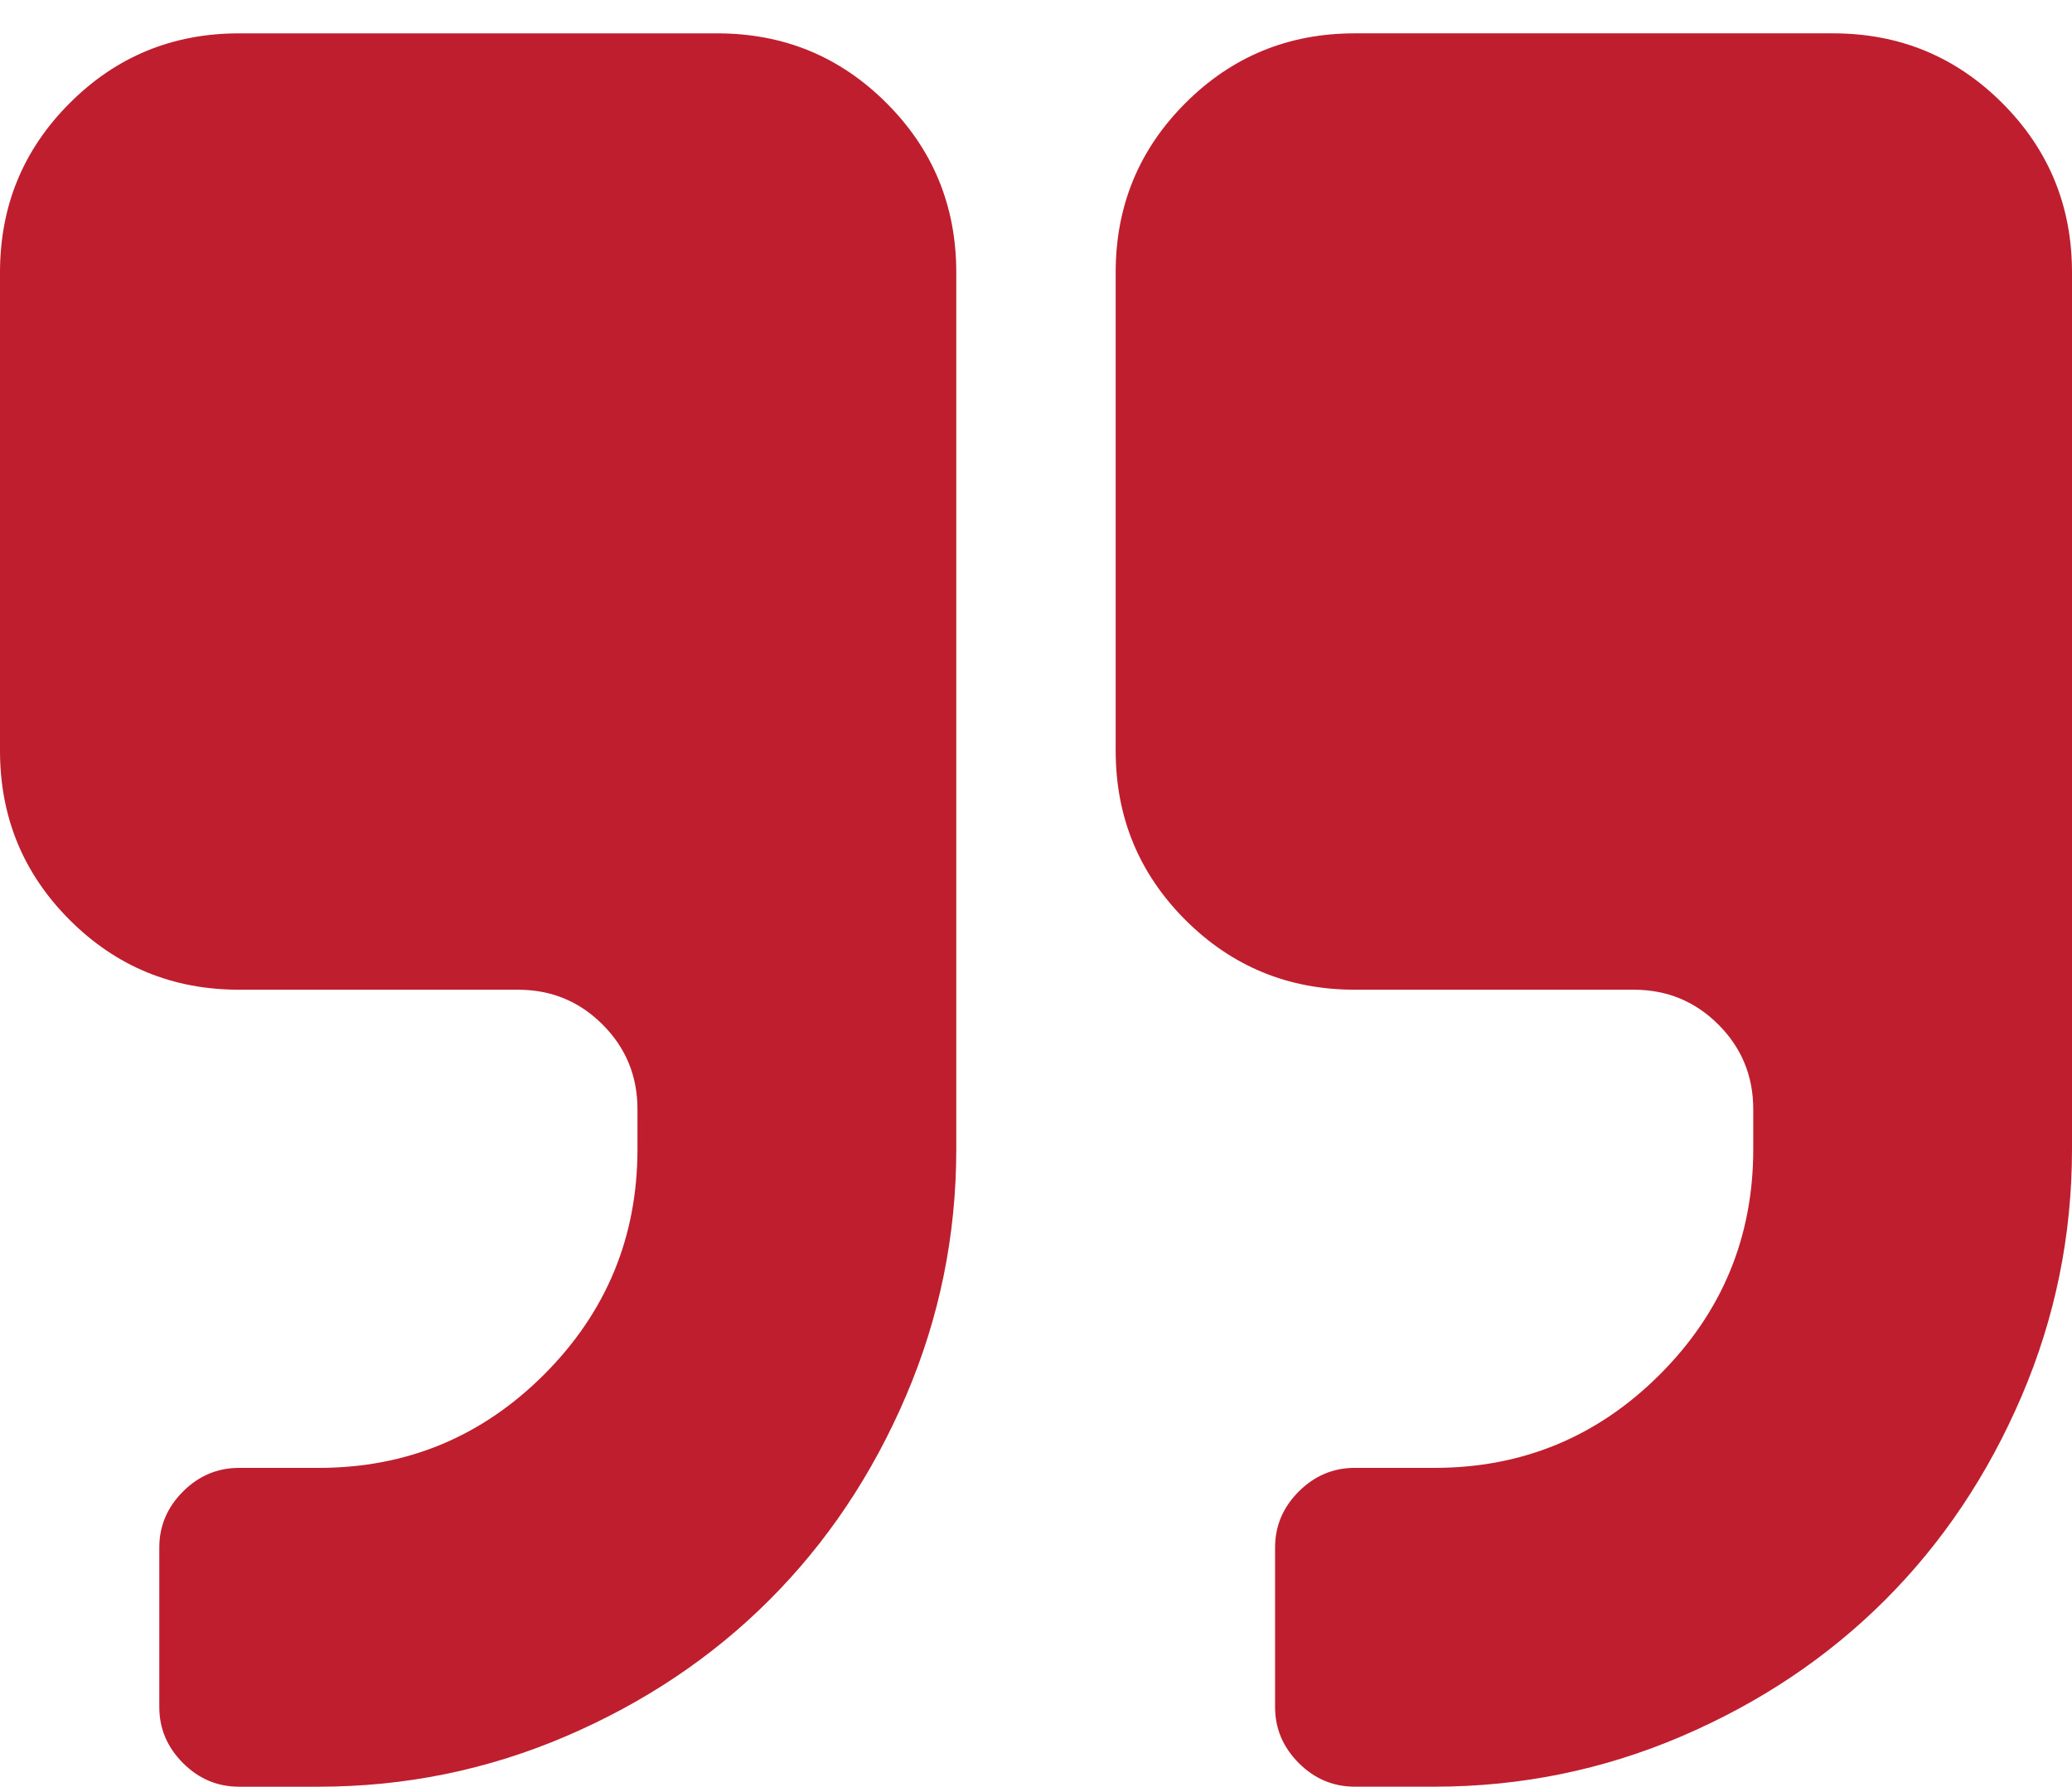
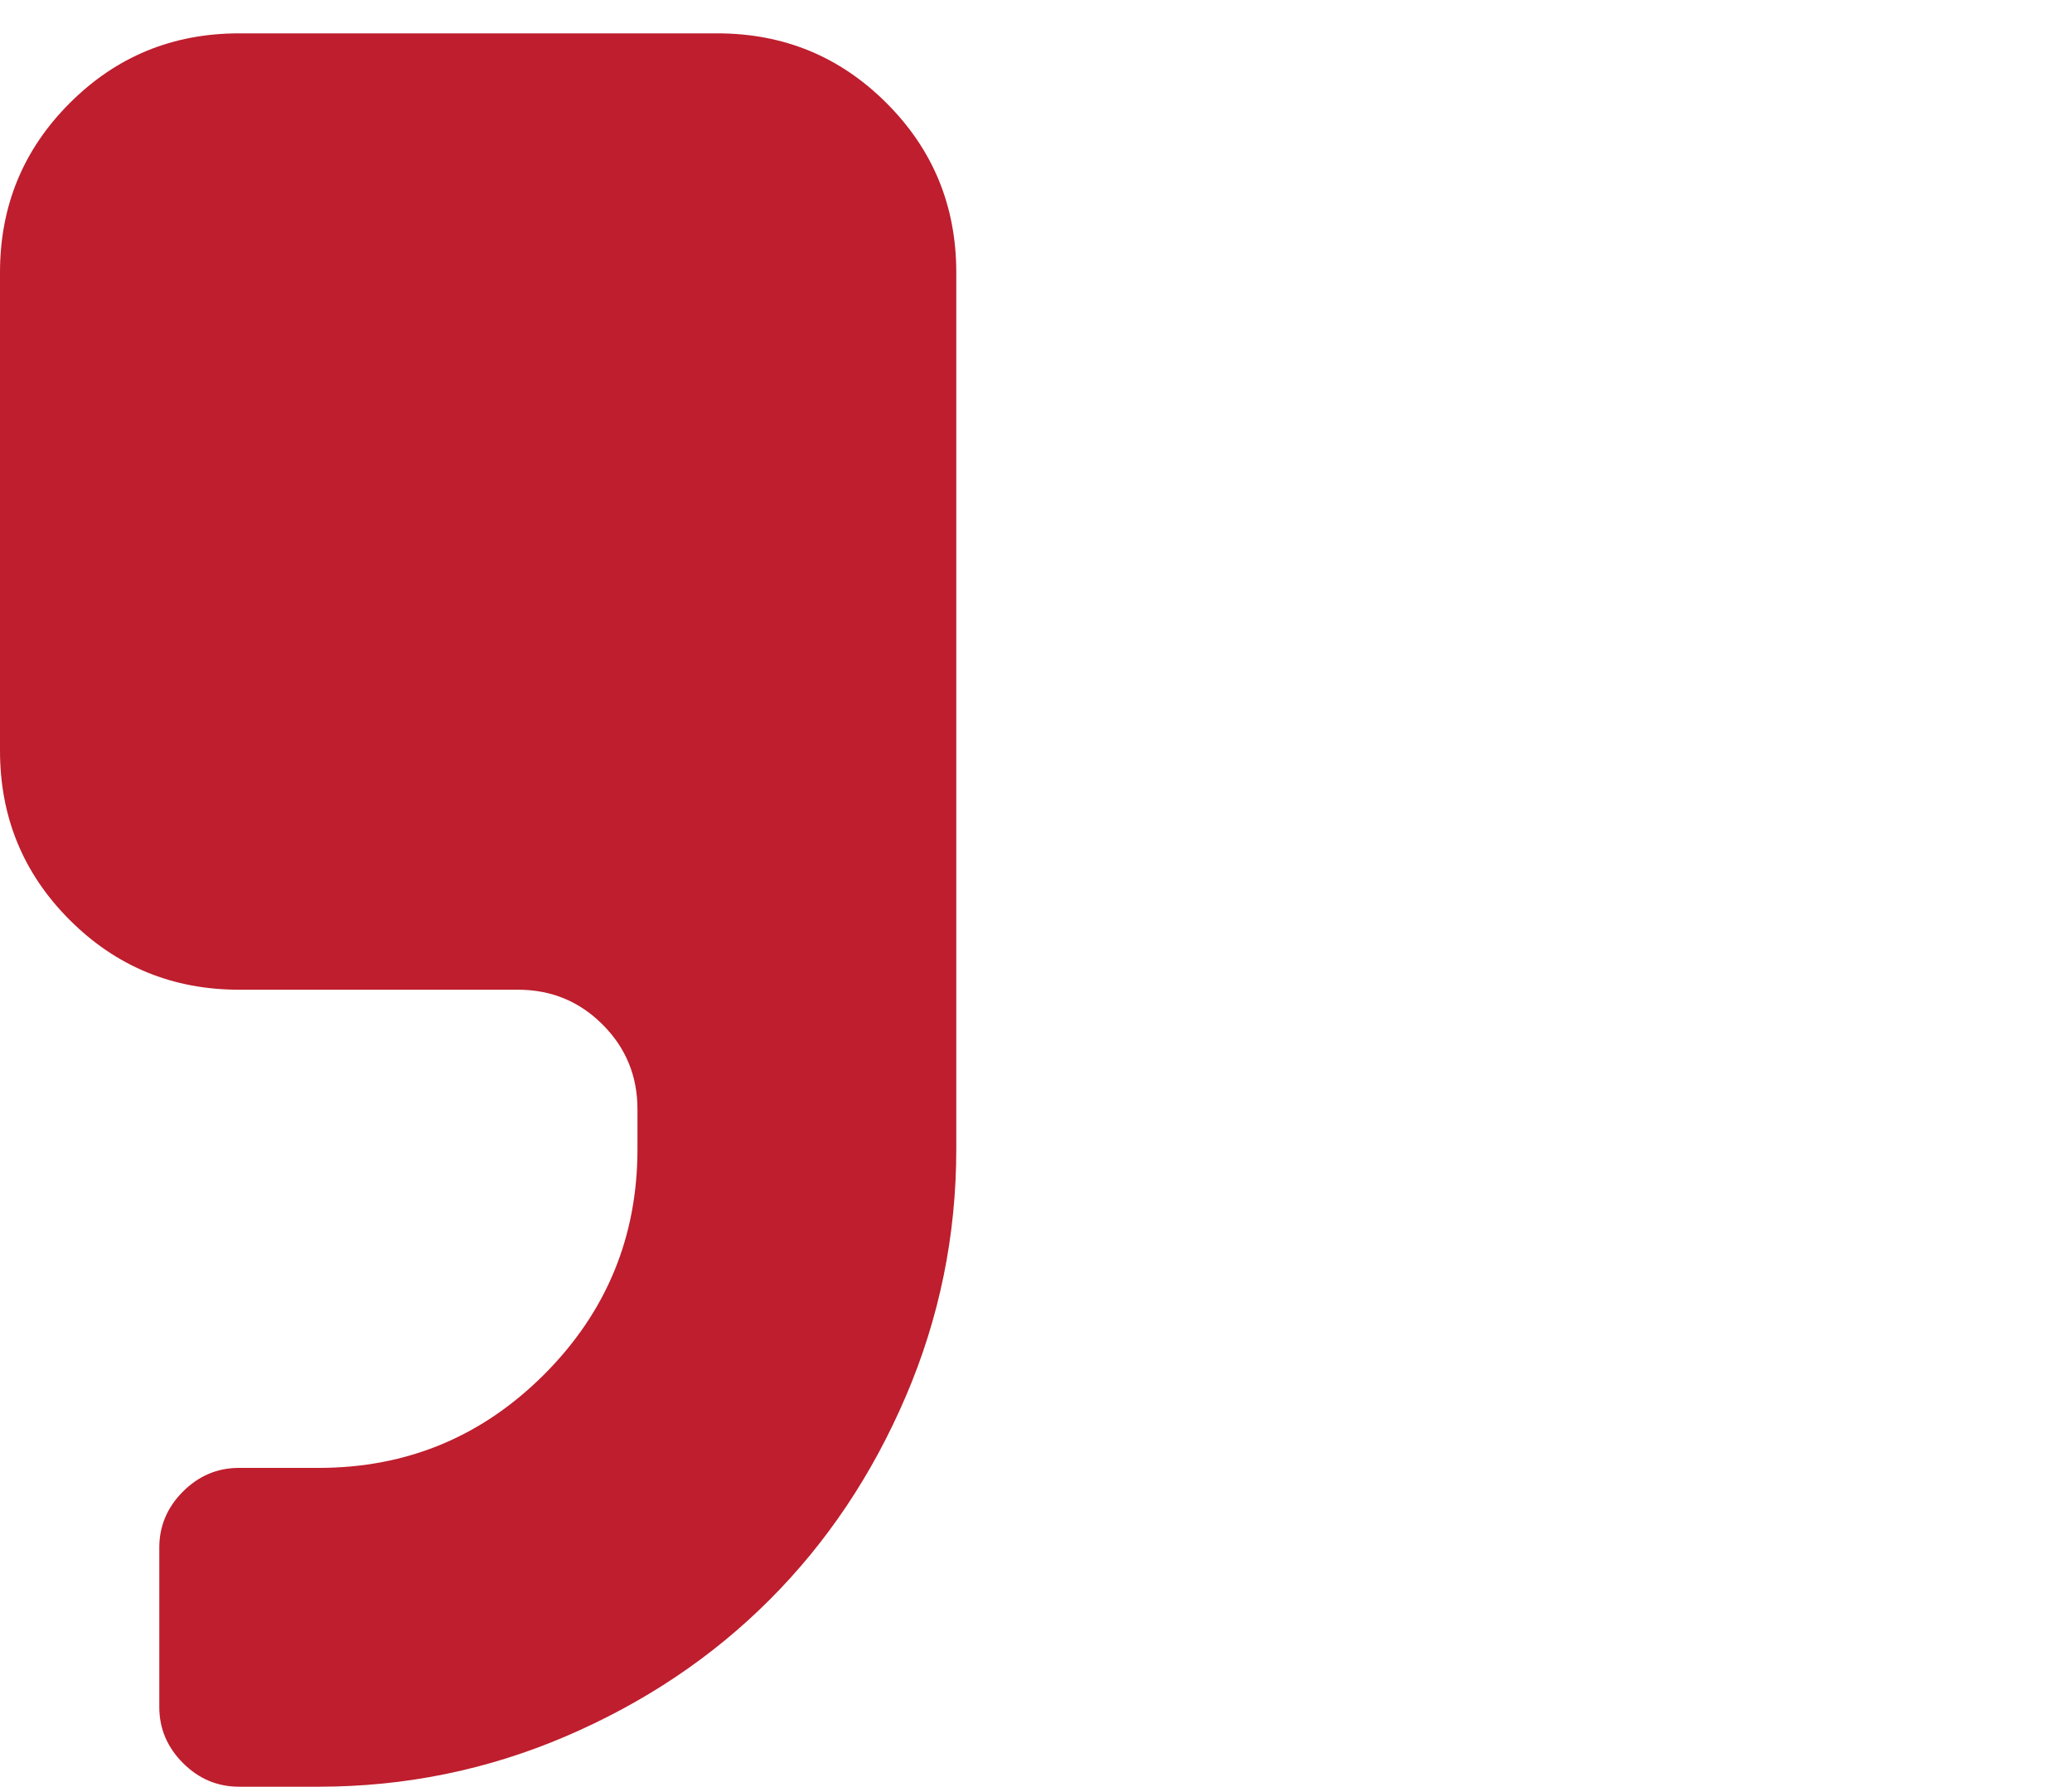
<svg xmlns="http://www.w3.org/2000/svg" version="1.1" id="Capa_1" x="0px" y="0px" width="190px" height="163.828px" viewBox="0 0 190 163.828" xml:space="preserve">
  <g>
    <g>
-       <path fill="#BE1E2D" d="M124.231,90.749h25.578c3.044,0,5.633,1.065,7.765,3.196c2.131,2.133,3.198,4.719,3.198,7.767v3.653 c0,8.068-2.856,14.957-8.565,20.666s-12.6,8.563-20.668,8.563h-7.308c-1.979,0-3.69,0.724-5.138,2.169 c-1.446,1.446-2.17,3.159-2.17,5.137v14.617c0,1.979,0.725,3.693,2.17,5.141c1.447,1.444,3.158,2.168,5.138,2.168h7.308 c7.918,0,15.472-1.543,22.666-4.623c7.193-3.084,13.416-7.252,18.668-12.506c5.252-5.25,9.42-11.473,12.502-18.666 c3.084-7.194,4.625-14.75,4.625-22.666V24.982c0-6.094-2.131-11.269-6.394-15.53c-4.263-4.265-9.44-6.395-15.53-6.395h-43.848 c-6.088,0-11.266,2.13-15.527,6.395c-4.264,4.263-6.395,9.438-6.395,15.53v43.844c0,6.092,2.131,11.266,6.396,15.531 C112.965,88.617,118.144,90.749,124.231,90.749z" />
      <path fill="#BE1E2D" d="M6.391,84.355c4.262,4.262,9.438,6.395,15.527,6.395h25.58c3.043,0,5.635,1.064,7.762,3.197 c2.132,2.131,3.195,4.719,3.195,7.766v3.652c0,8.069-2.854,14.957-8.561,20.668c-5.709,5.707-12.598,8.563-20.67,8.563h-7.307 c-1.979,0-3.691,0.723-5.139,2.169c-1.445,1.446-2.171,3.159-2.171,5.138v14.616c0,1.979,0.726,3.693,2.171,5.14 c1.446,1.445,3.158,2.17,5.139,2.17h7.307c7.922,0,15.474-1.543,22.671-4.625c7.19-3.084,13.412-7.25,18.665-12.504 c5.253-5.25,9.423-11.474,12.504-18.668c3.082-7.193,4.626-14.75,4.626-22.666V24.982c0-6.093-2.132-11.268-6.396-15.529 c-4.262-4.265-9.438-6.395-15.527-6.395H21.922c-6.092,0-11.268,2.13-15.528,6.395C2.127,13.716,0,18.891,0,24.982v43.846 C0,74.917,2.127,80.091,6.391,84.355z" />
    </g>
  </g>
</svg>